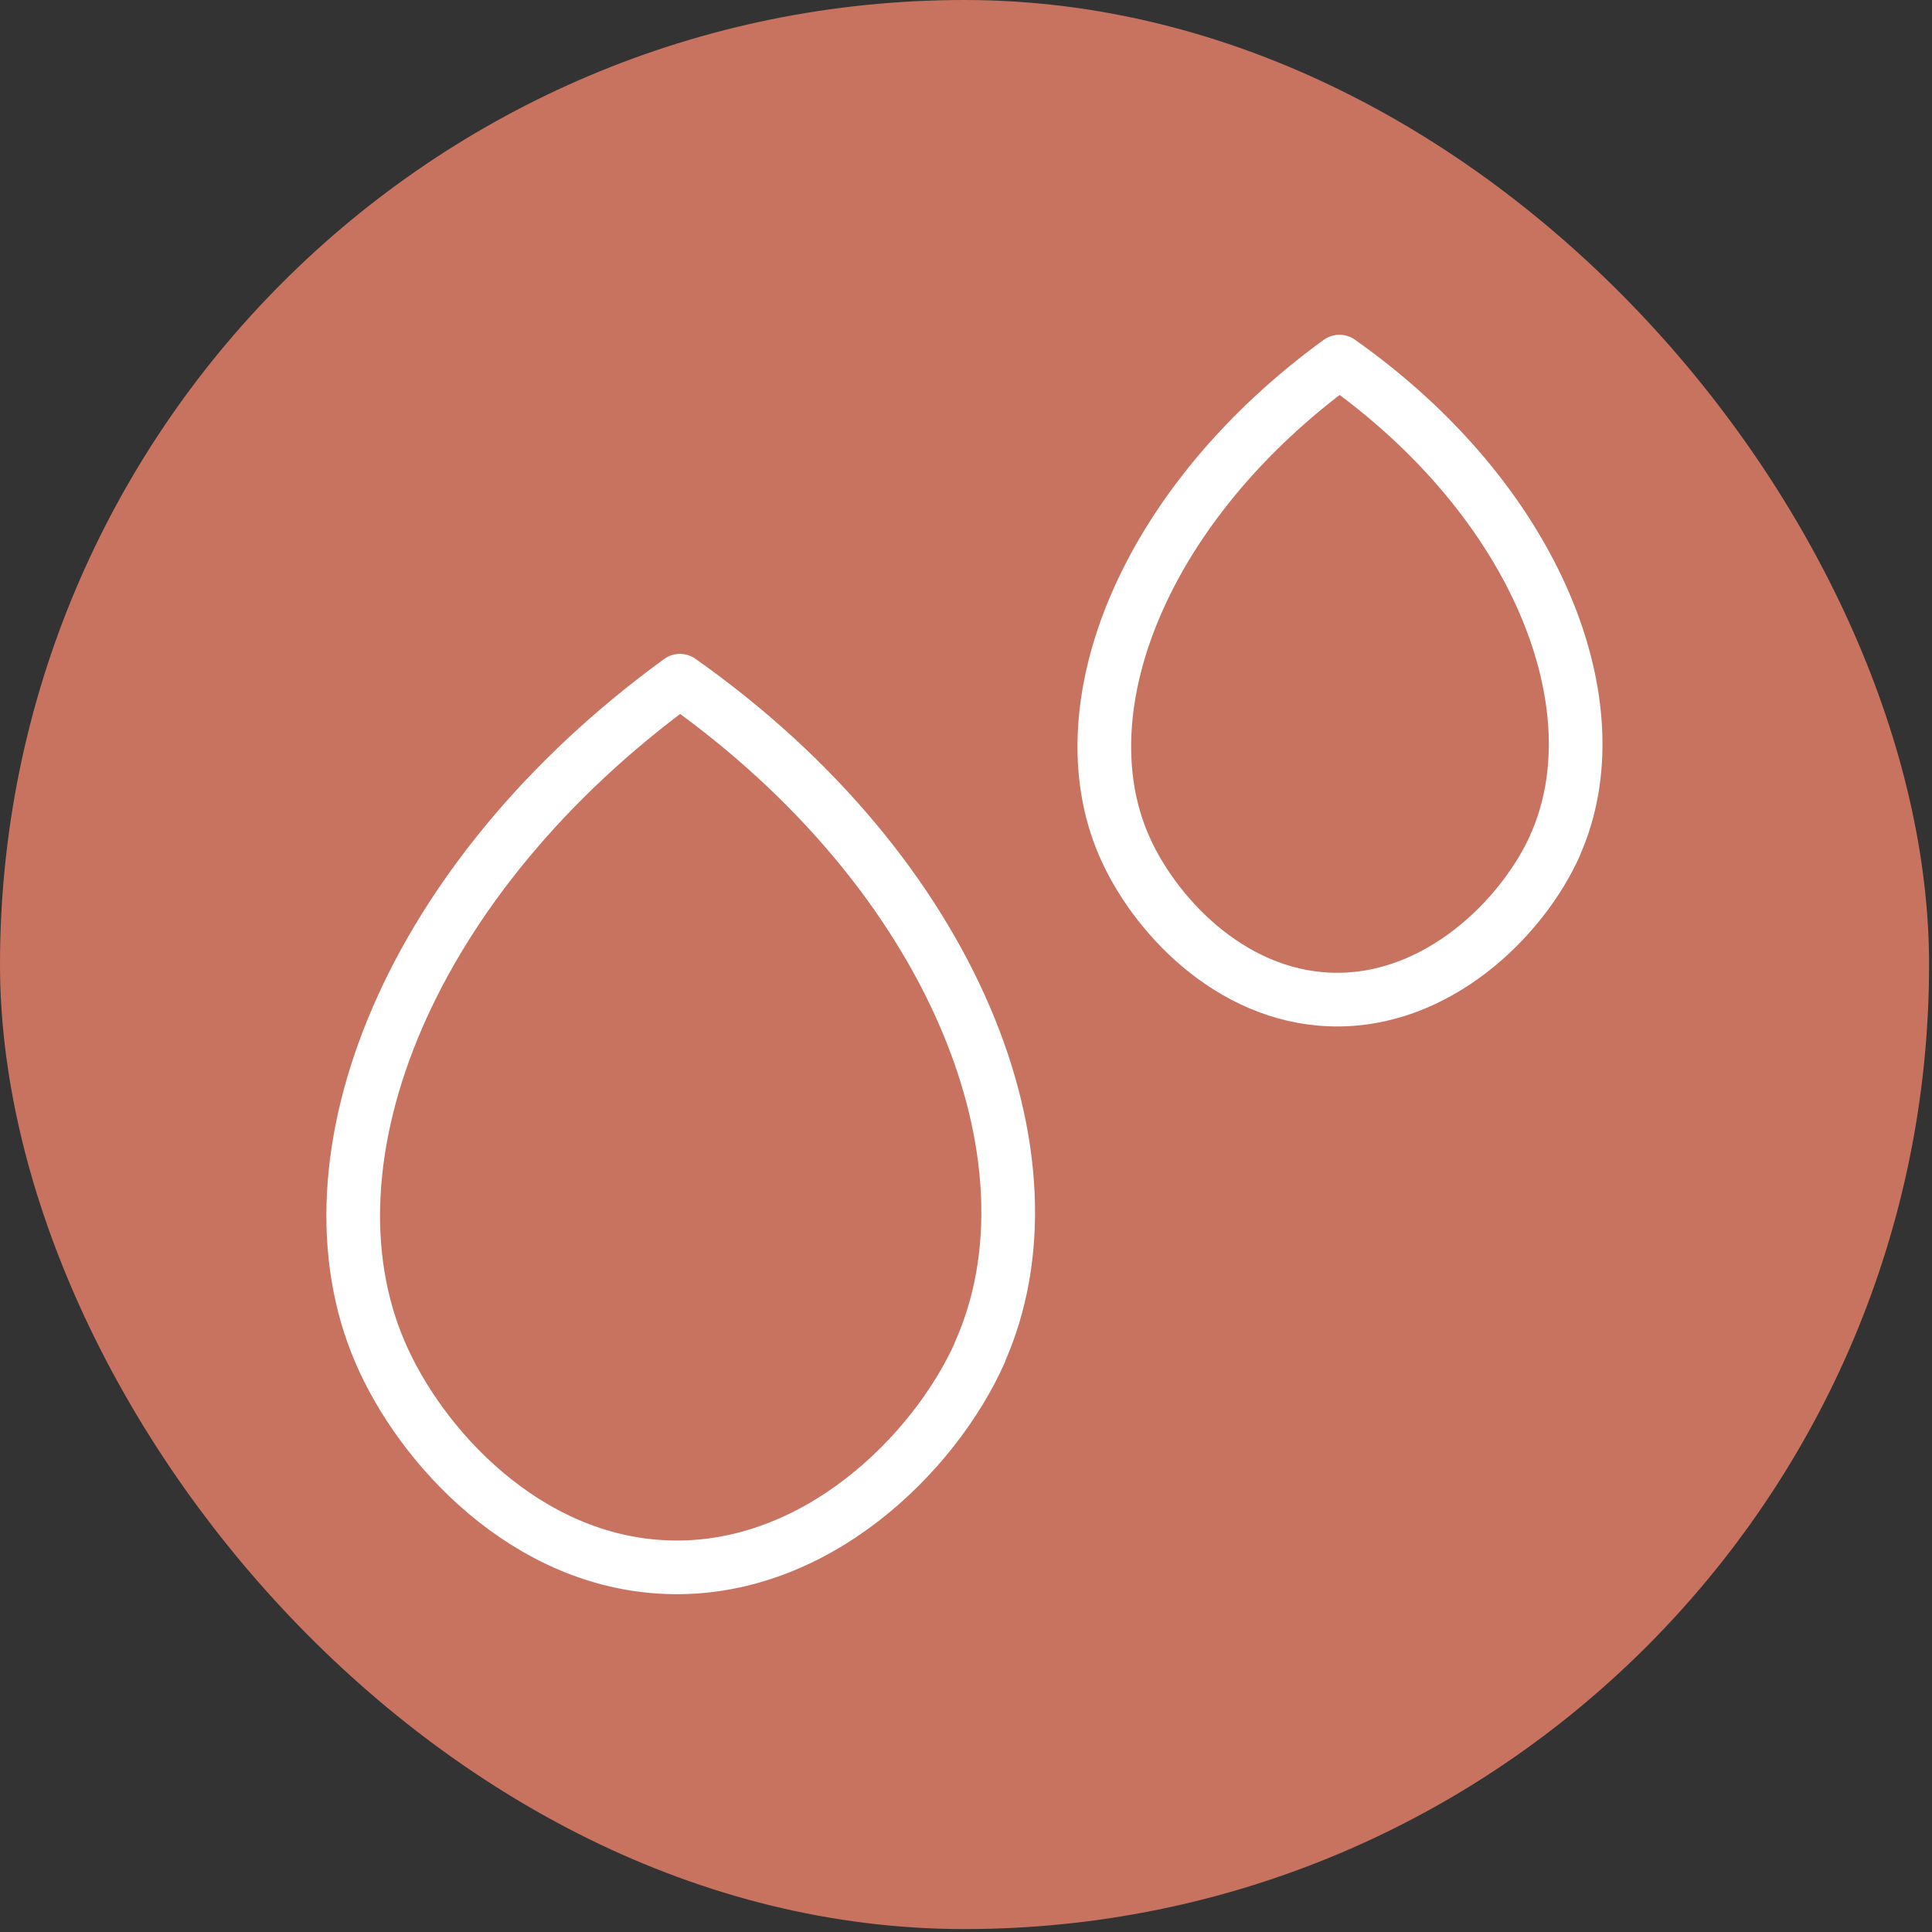
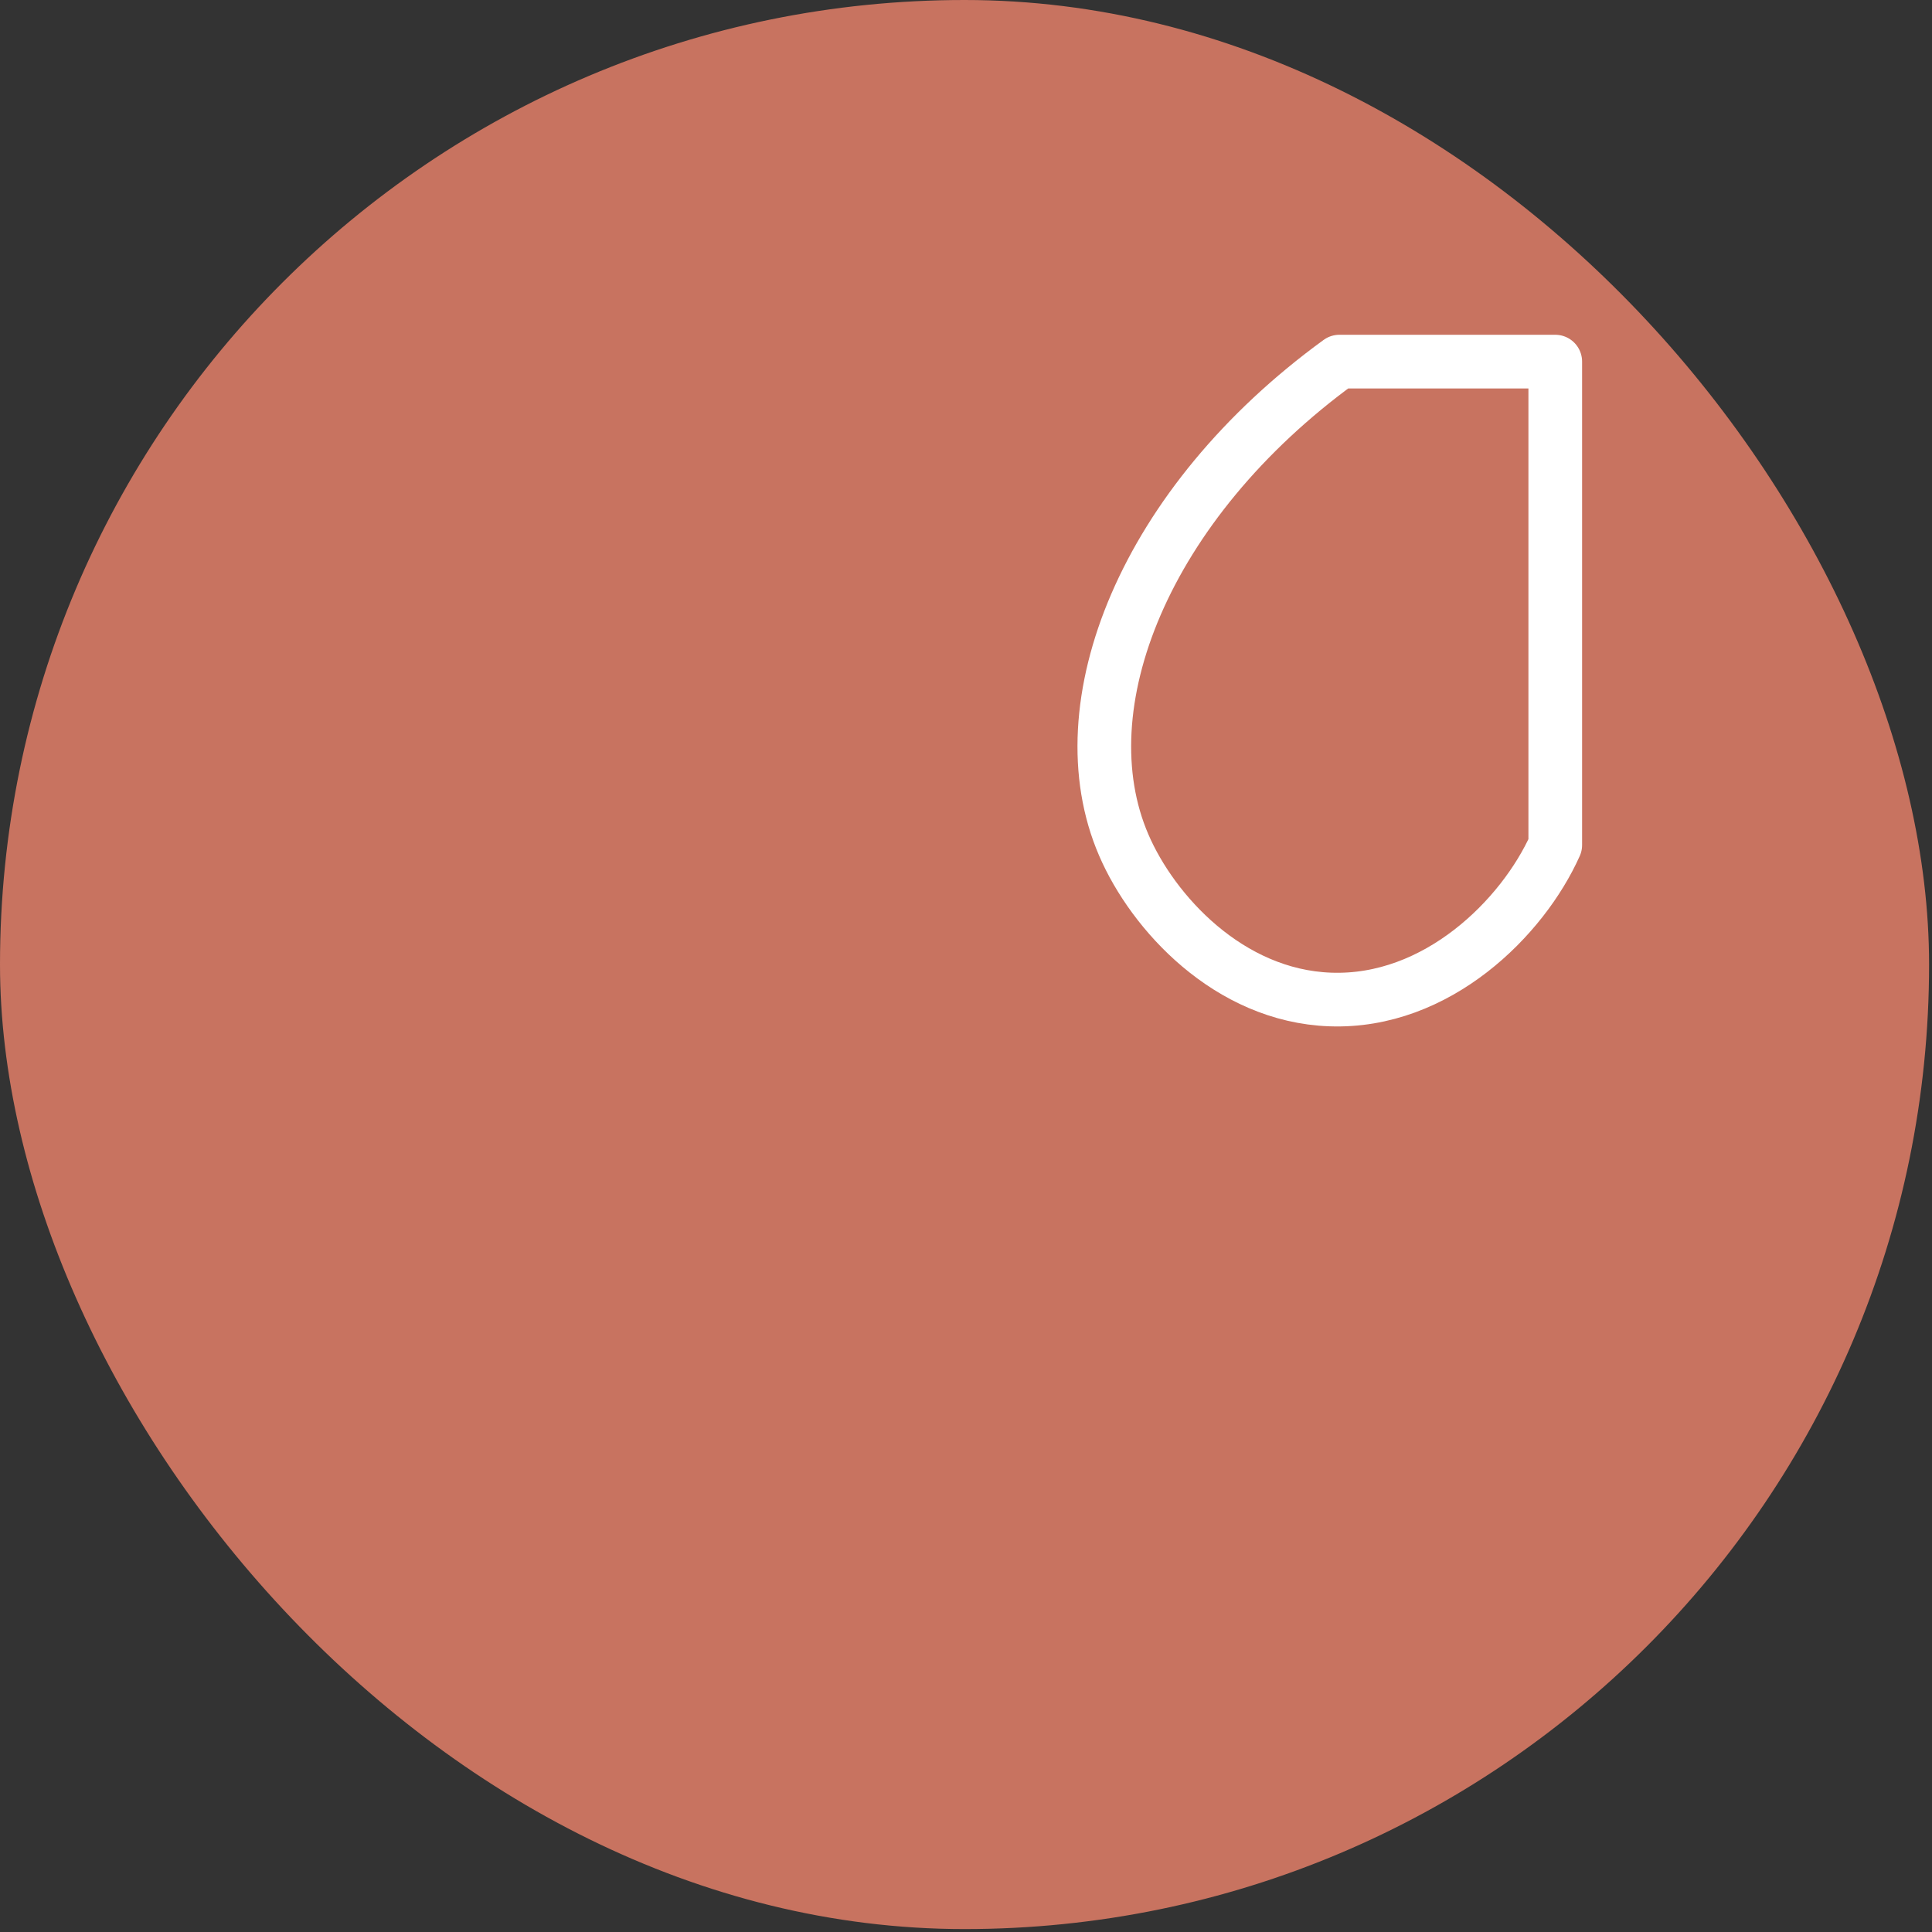
<svg xmlns="http://www.w3.org/2000/svg" width="72" height="72" viewBox="0 0 72 72" fill="none">
  <rect x="0" y="0" width="72" height="72" fill="#333333" stroke="none" />
  <rect width="71.891" height="71.891" rx="35.946" fill="#C87360" />
-   <path d="M36.517 50.404C34.839 54.158 30.4 58.608 24.862 58.404C19.606 58.215 15.678 53.908 14.17 50.404C11.061 43.207 15.252 32.702 25.339 25.368C35.597 32.603 39.712 43.252 36.508 50.404H36.517Z" stroke="white" stroke-width="2" stroke-miterlimit="10" stroke-linejoin="round" />
-   <path d="M57.96 31.492C56.752 34.193 53.558 37.395 49.573 37.248C45.791 37.112 42.964 34.013 41.879 31.492C39.642 26.312 42.658 18.753 49.916 13.476C57.298 18.682 60.259 26.345 57.954 31.492H57.96Z" stroke="white" stroke-width="2" stroke-miterlimit="10" stroke-linejoin="round" />
+   <path d="M57.96 31.492C56.752 34.193 53.558 37.395 49.573 37.248C45.791 37.112 42.964 34.013 41.879 31.492C39.642 26.312 42.658 18.753 49.916 13.476H57.96Z" stroke="white" stroke-width="2" stroke-miterlimit="10" stroke-linejoin="round" />
</svg>